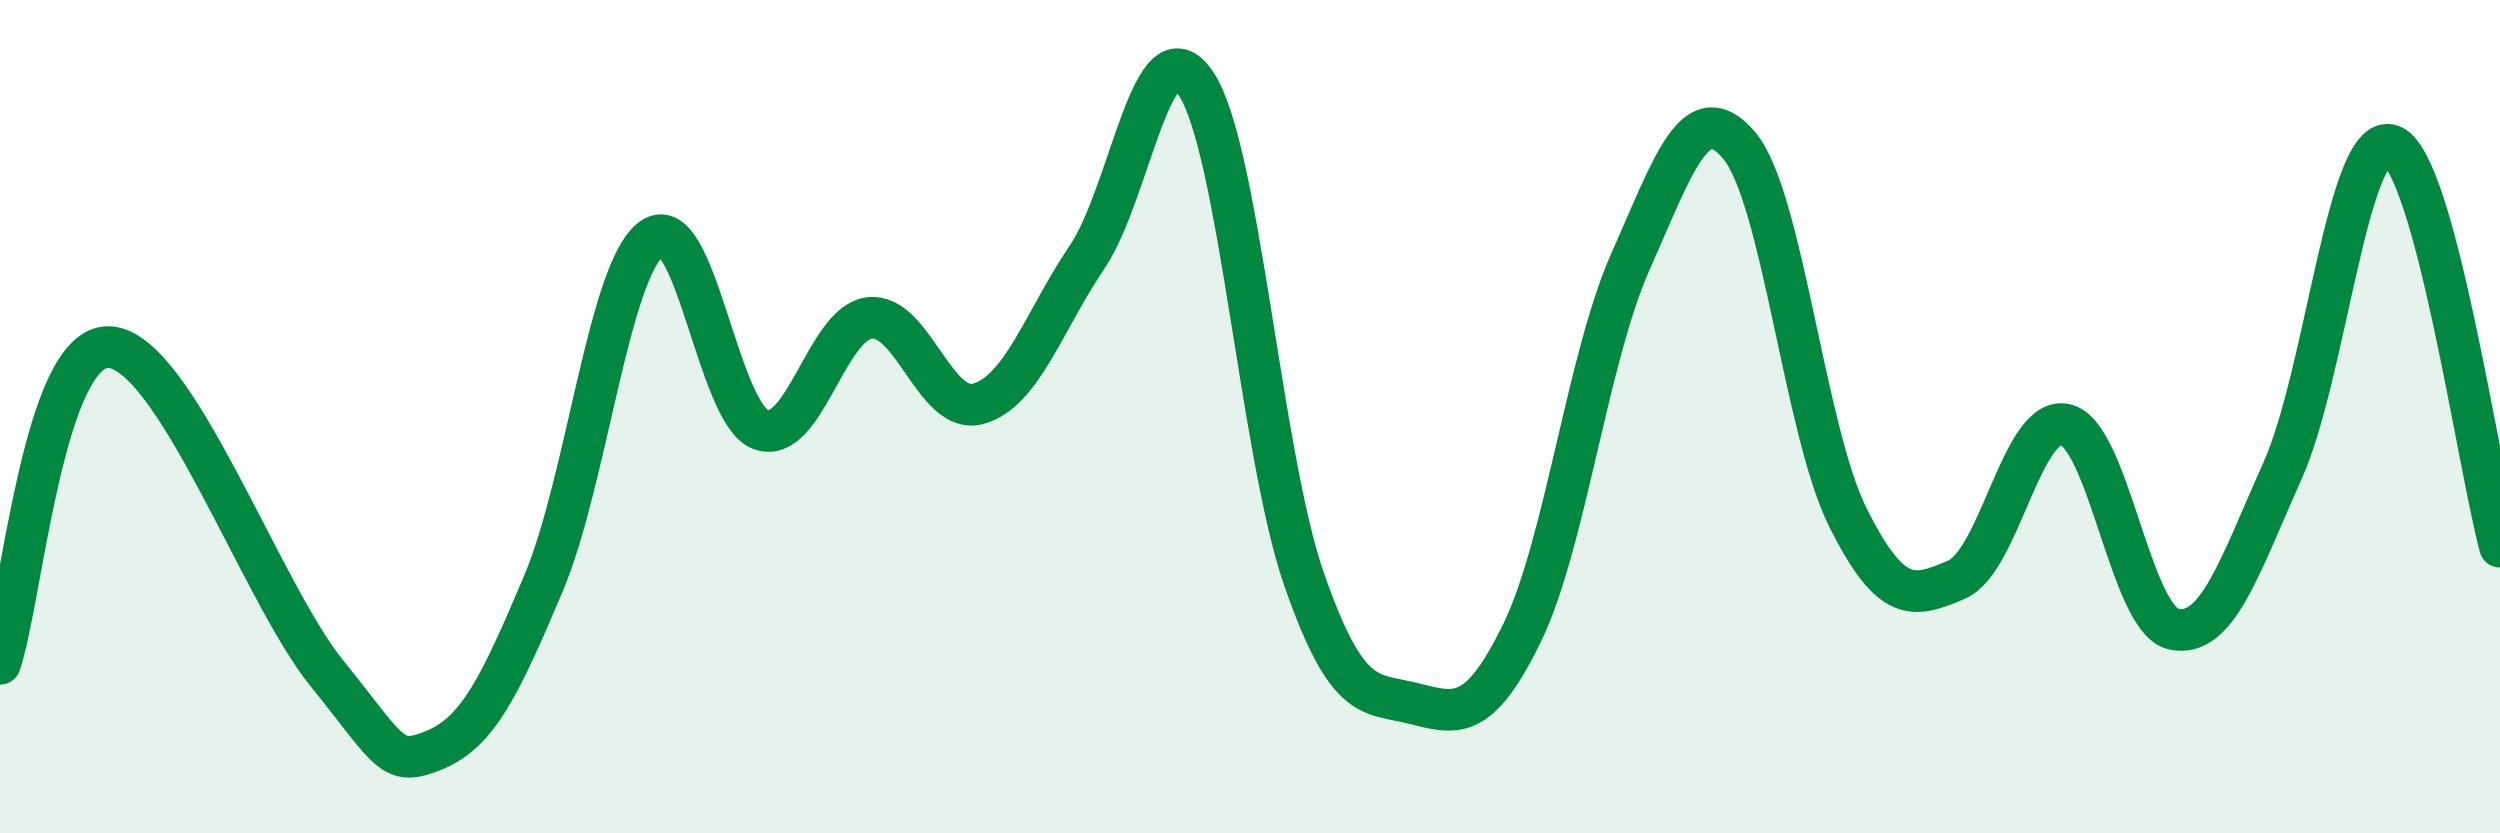
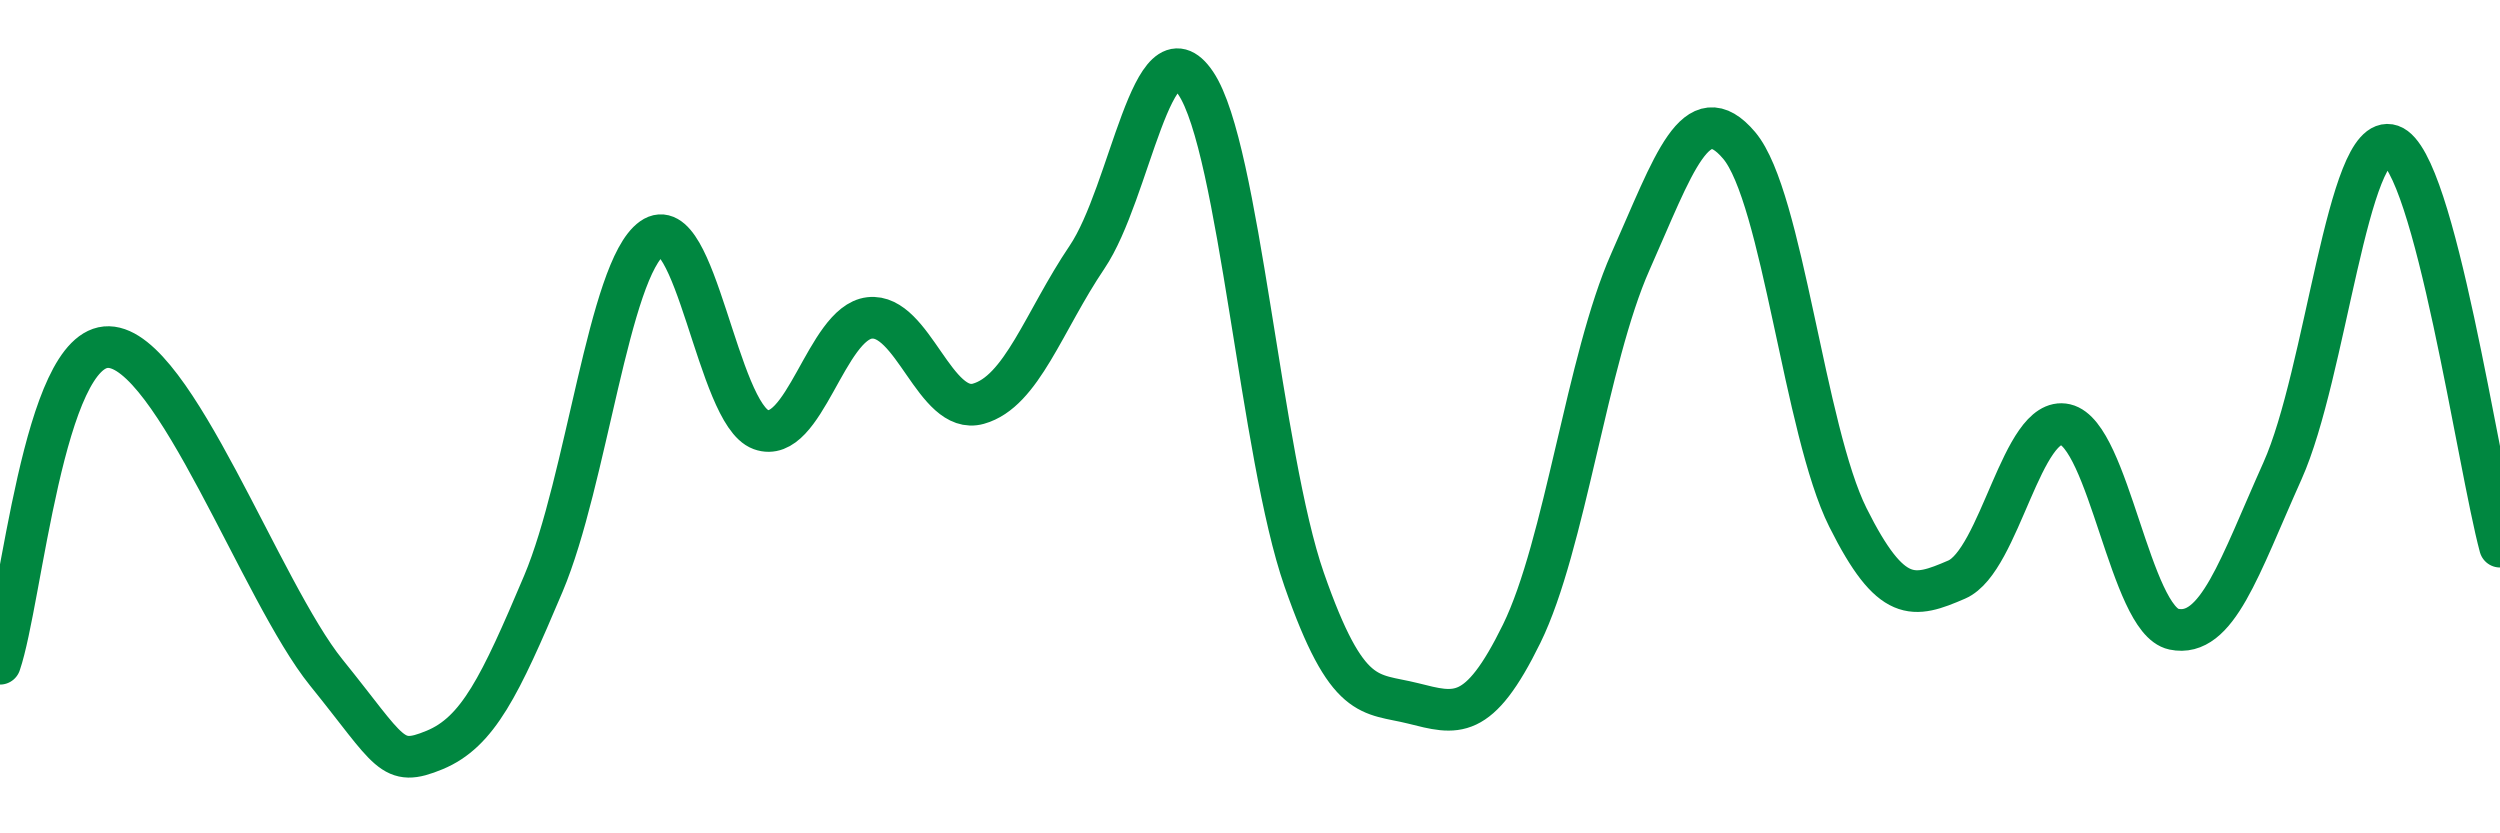
<svg xmlns="http://www.w3.org/2000/svg" width="60" height="20" viewBox="0 0 60 20">
-   <path d="M 0,15.93 C 0.52,14.41 1.04,8.29 2.61,8.33 C 4.18,8.37 6.27,14.21 7.83,16.14 C 9.39,18.07 9.39,18.43 10.43,18 C 11.47,17.57 12,16.47 13.04,14.01 C 14.08,11.55 14.61,6.46 15.65,5.72 C 16.69,4.98 17.22,9.93 18.26,10.31 C 19.3,10.69 19.83,7.75 20.87,7.63 C 21.91,7.51 22.44,9.98 23.48,9.69 C 24.52,9.4 25.05,7.71 26.09,6.17 C 27.13,4.63 27.66,0.45 28.7,2 C 29.74,3.55 30.26,10.93 31.3,13.91 C 32.34,16.89 32.87,16.62 33.91,16.88 C 34.95,17.14 35.48,17.33 36.52,15.21 C 37.56,13.09 38.09,8.62 39.13,6.28 C 40.17,3.94 40.7,2.26 41.74,3.49 C 42.78,4.72 43.31,10.34 44.35,12.42 C 45.39,14.5 45.92,14.36 46.96,13.91 C 48,13.46 48.53,9.95 49.57,10.19 C 50.61,10.43 51.13,14.88 52.17,15.1 C 53.21,15.32 53.74,13.62 54.78,11.3 C 55.82,8.98 56.35,3.13 57.39,3.49 C 58.43,3.85 59.48,11.19 60,13.12L60 20L0 20Z" fill="#008740" opacity="0.1" stroke-linecap="round" stroke-linejoin="round" />
  <path d="M 0,15.93 C 0.52,14.41 1.04,8.29 2.61,8.33 C 4.18,8.37 6.27,14.21 7.83,16.14 C 9.39,18.07 9.39,18.43 10.43,18 C 11.47,17.57 12,16.47 13.04,14.01 C 14.08,11.55 14.61,6.46 15.65,5.72 C 16.69,4.98 17.22,9.93 18.26,10.31 C 19.3,10.69 19.83,7.75 20.87,7.63 C 21.91,7.51 22.44,9.98 23.48,9.69 C 24.52,9.4 25.05,7.71 26.09,6.17 C 27.13,4.63 27.66,0.45 28.7,2 C 29.74,3.55 30.26,10.93 31.3,13.91 C 32.34,16.89 32.87,16.62 33.91,16.88 C 34.95,17.14 35.48,17.33 36.52,15.21 C 37.56,13.09 38.09,8.62 39.13,6.28 C 40.17,3.94 40.7,2.26 41.74,3.49 C 42.78,4.72 43.31,10.34 44.35,12.42 C 45.39,14.5 45.92,14.36 46.96,13.91 C 48,13.46 48.53,9.95 49.57,10.19 C 50.61,10.43 51.13,14.88 52.17,15.1 C 53.21,15.32 53.74,13.62 54.78,11.3 C 55.82,8.98 56.35,3.13 57.39,3.49 C 58.43,3.85 59.48,11.19 60,13.12" stroke="#008740" stroke-width="1" fill="none" stroke-linecap="round" stroke-linejoin="round" />
</svg>